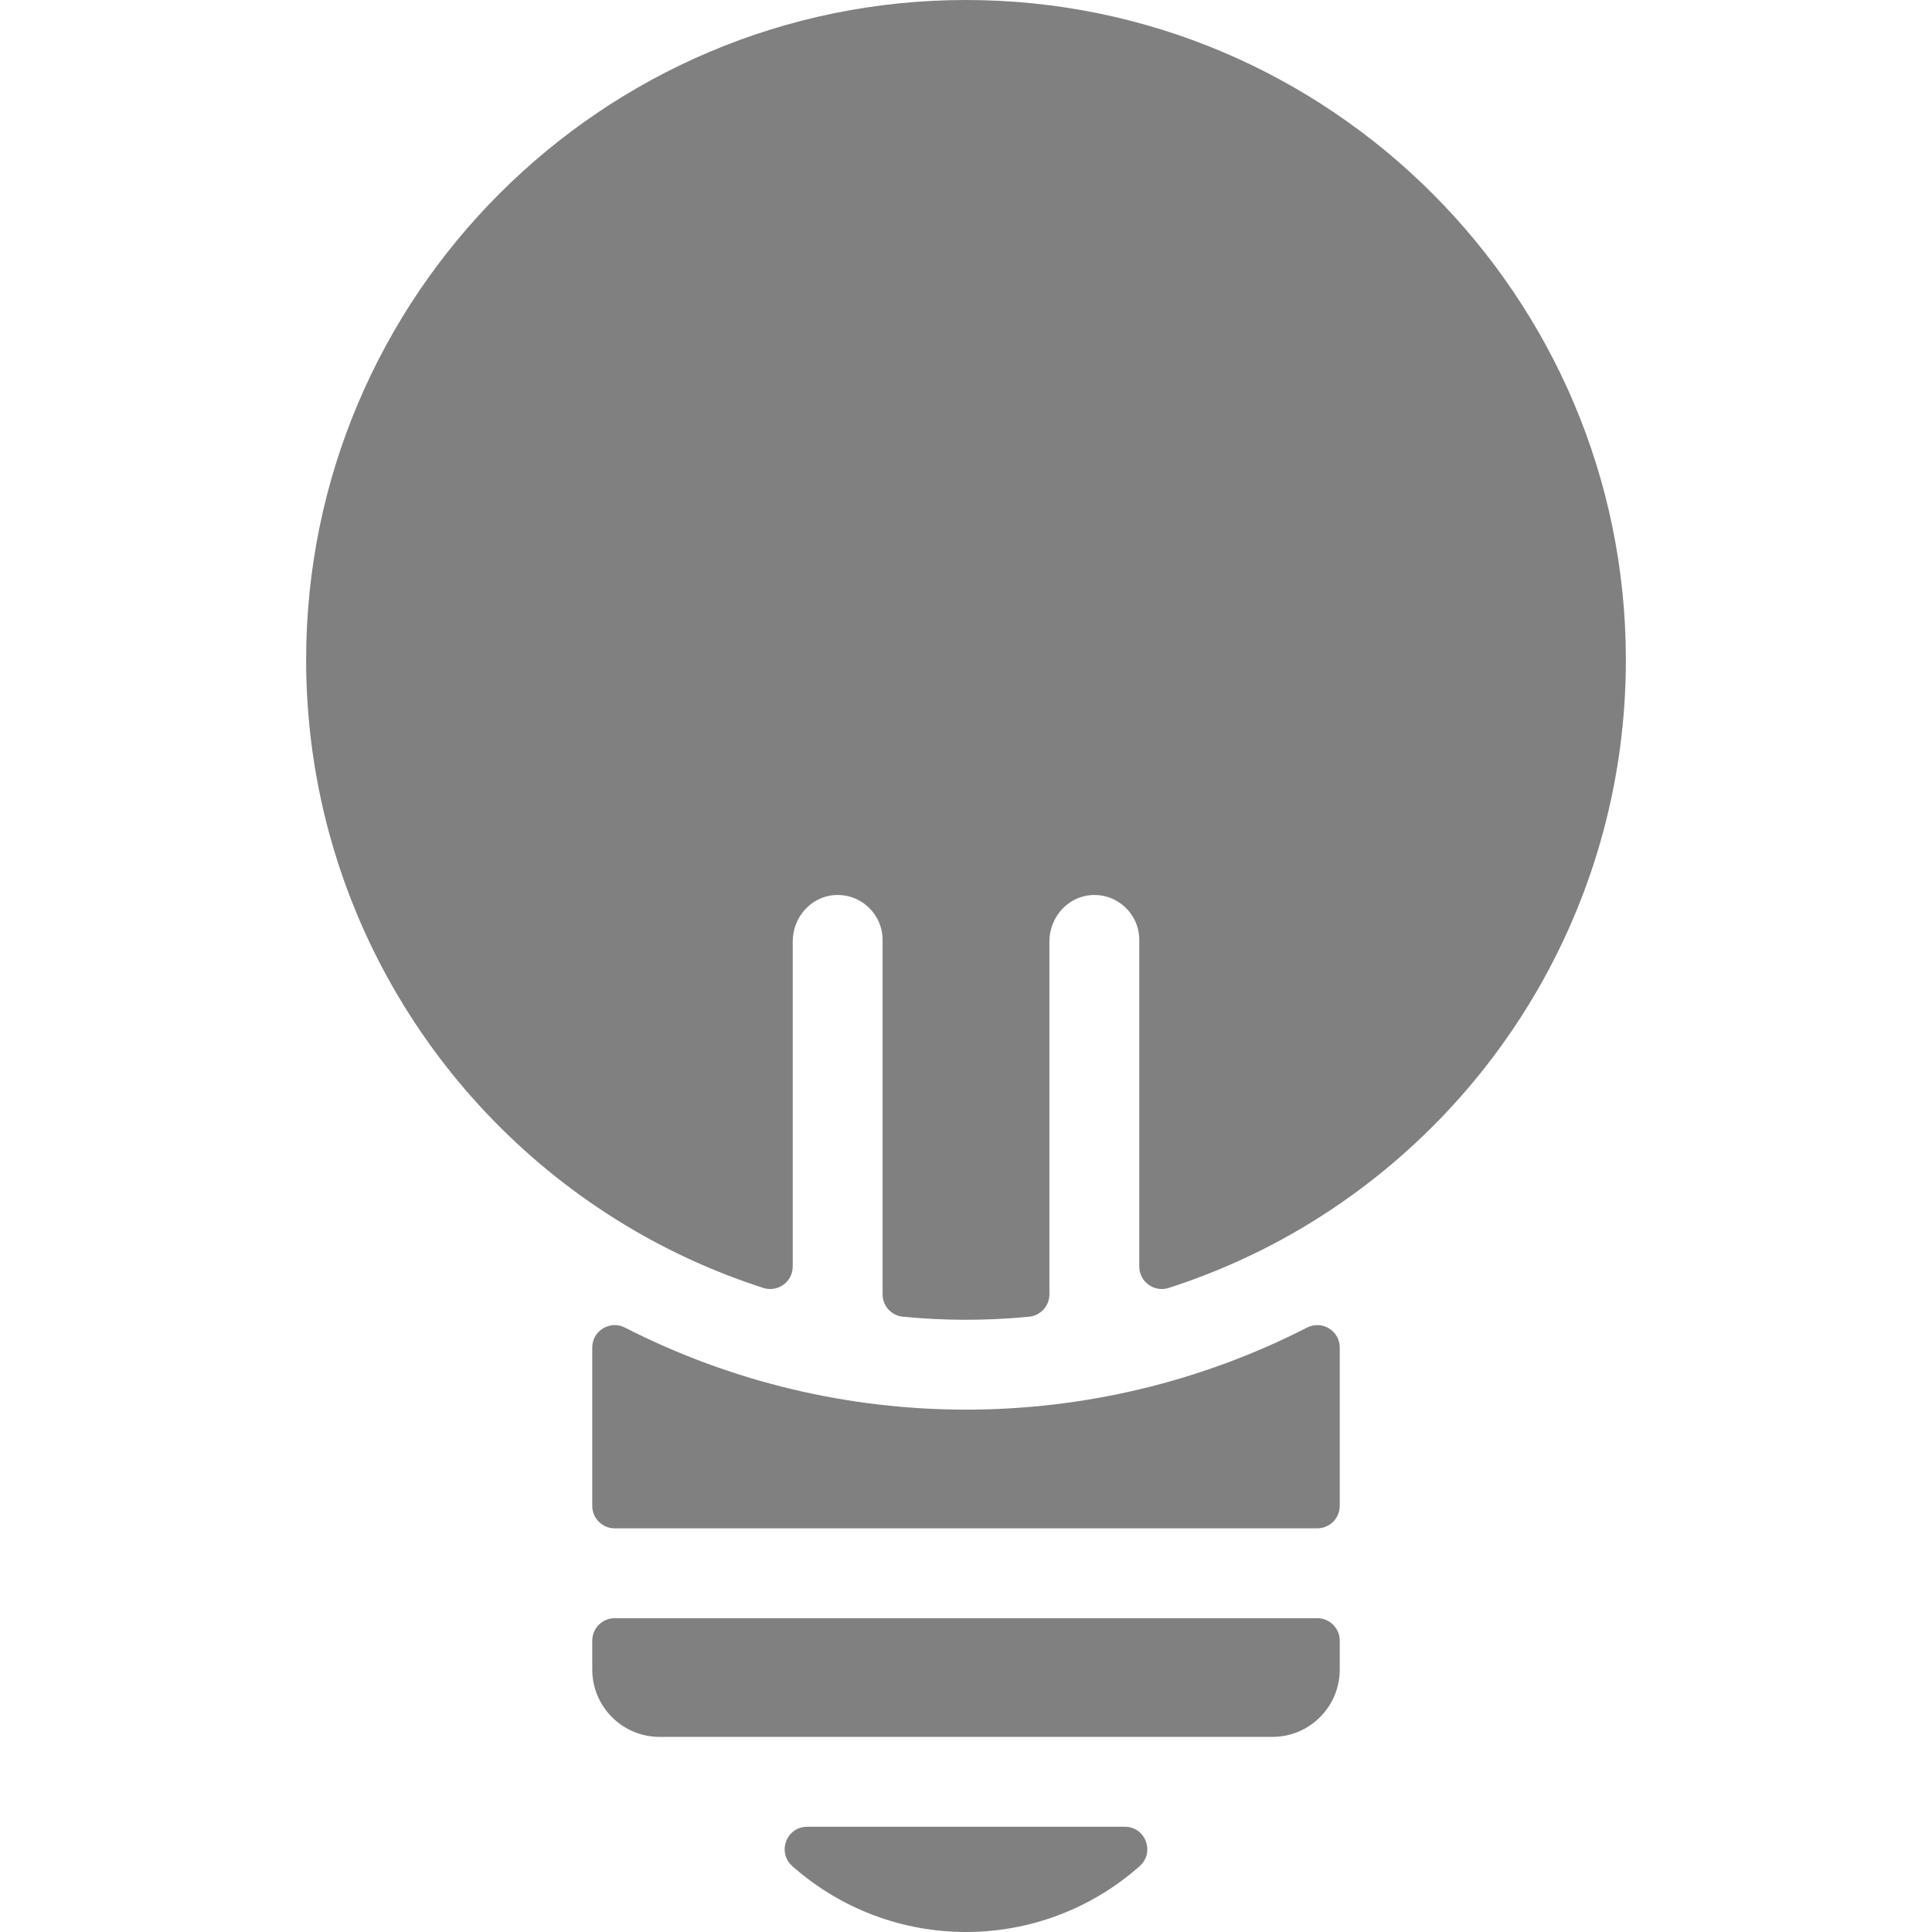
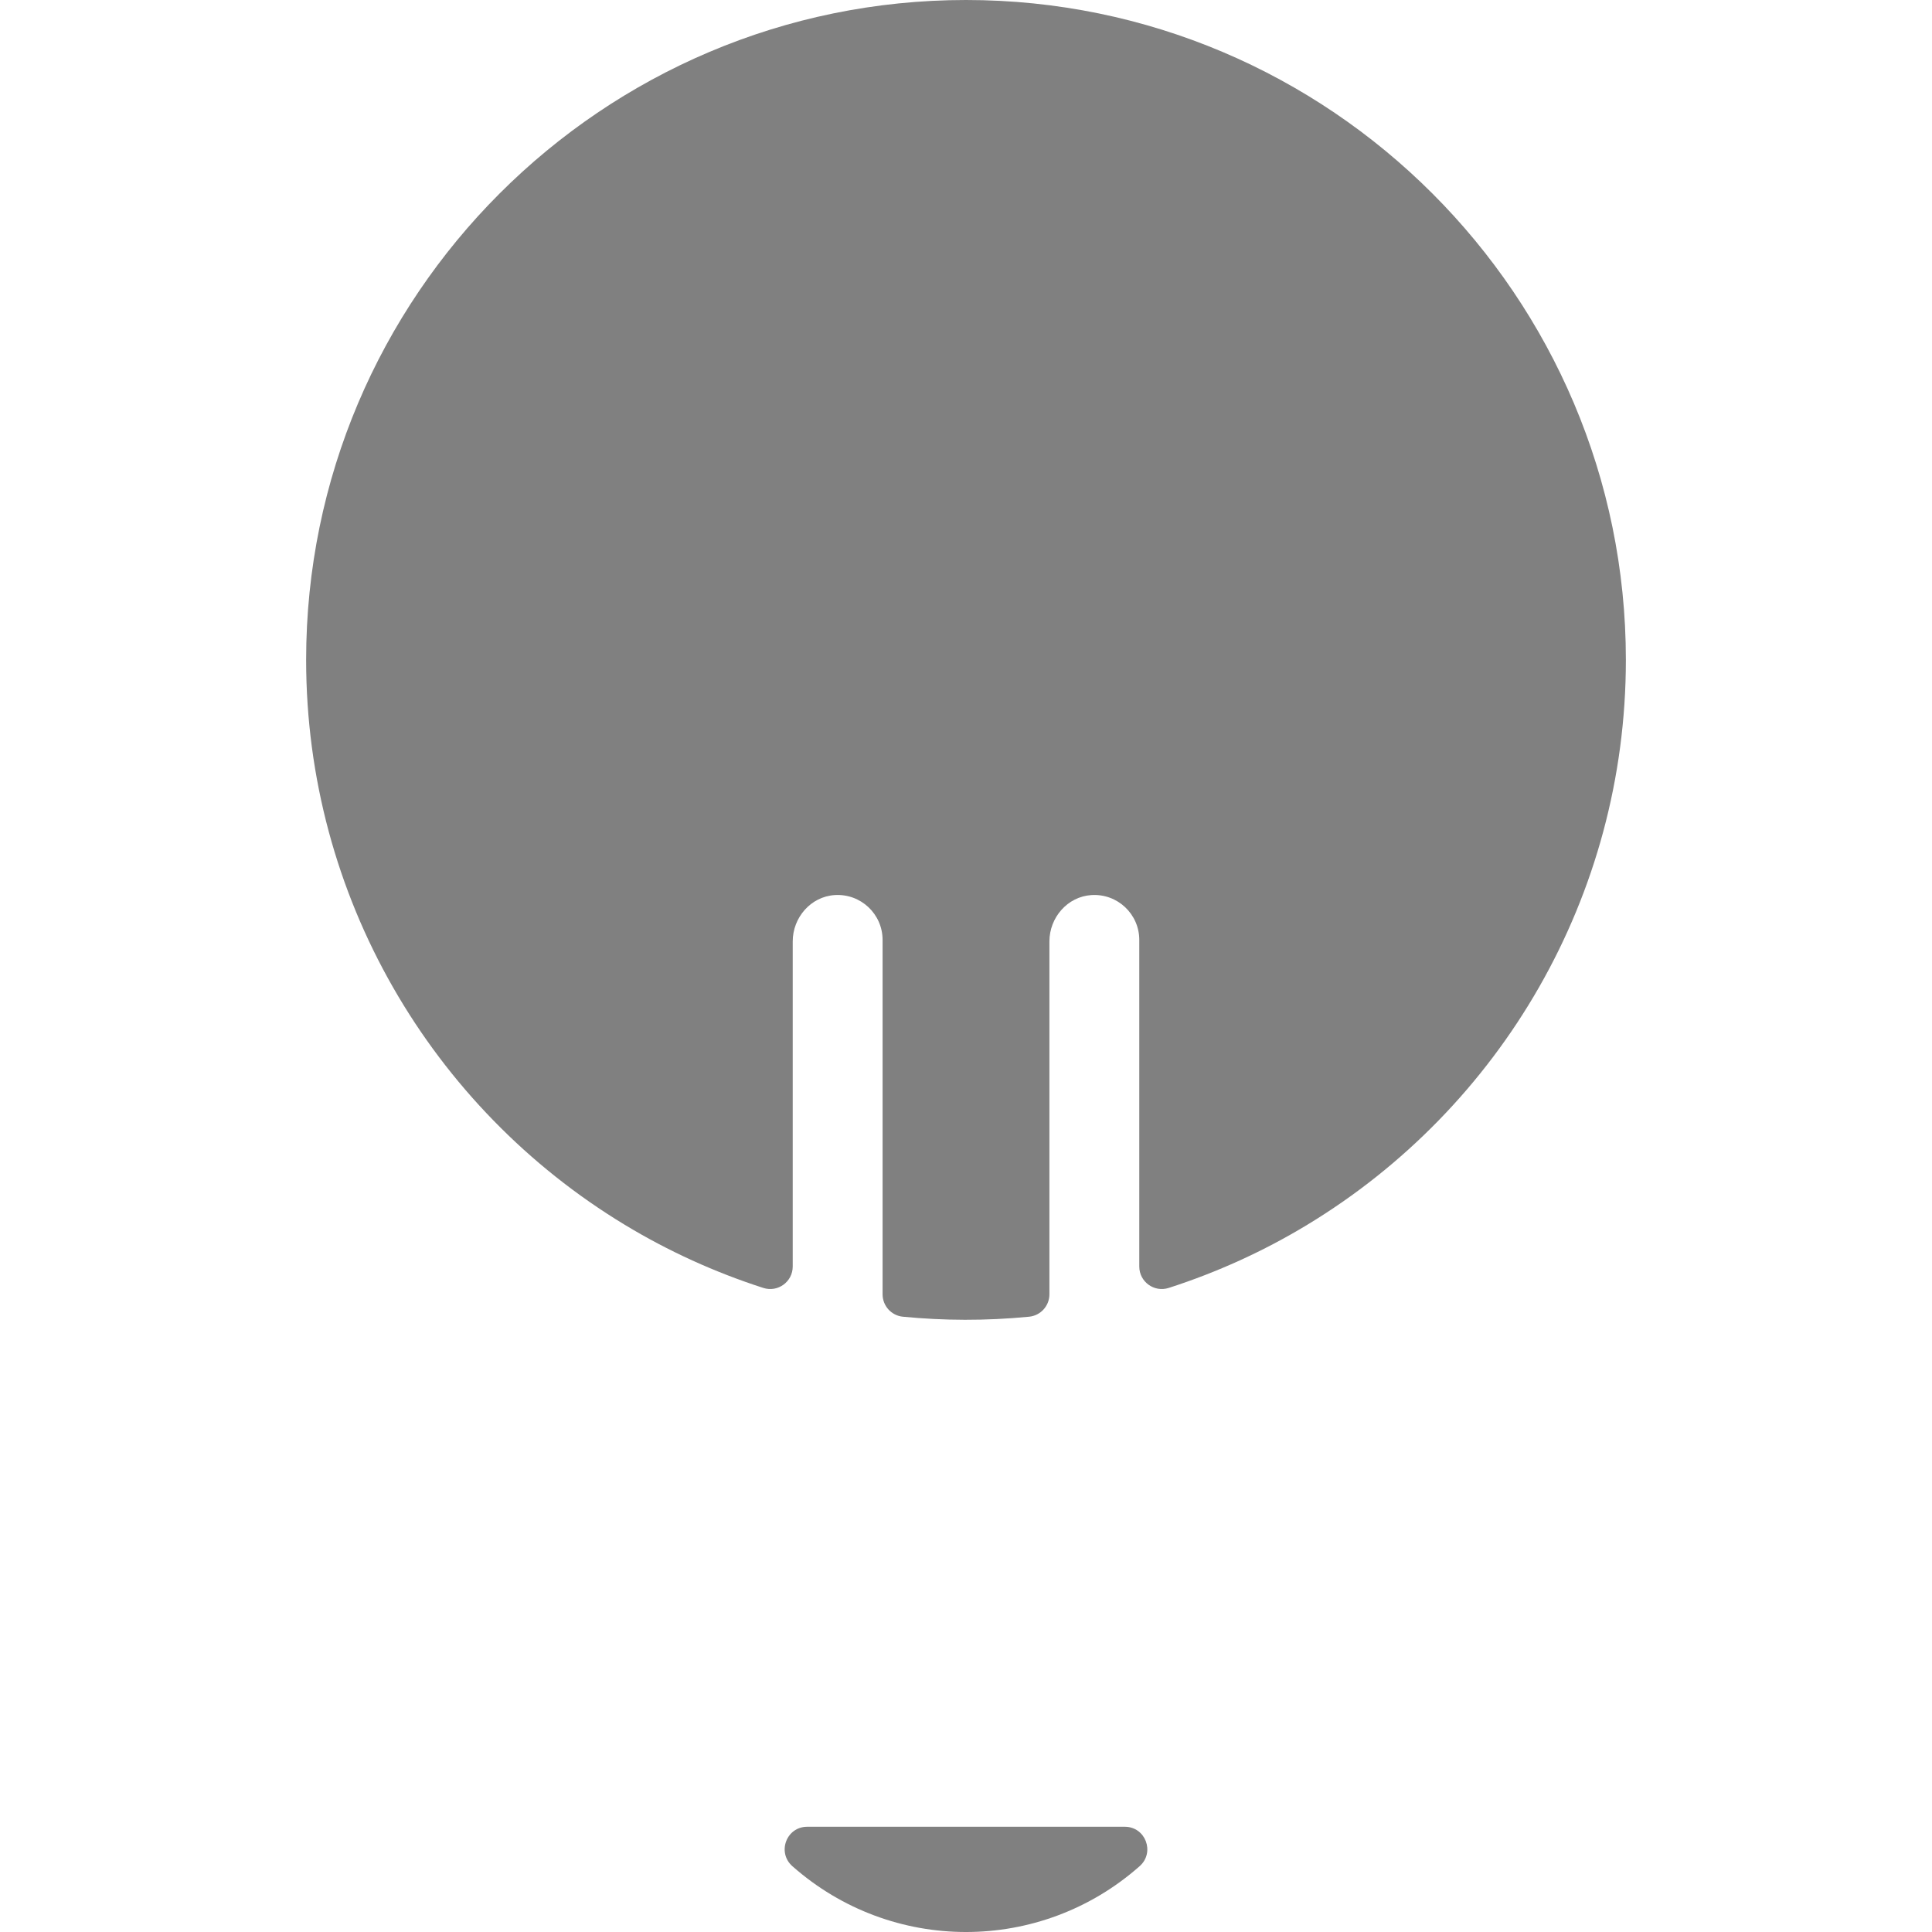
<svg xmlns="http://www.w3.org/2000/svg" xmlns:ns1="http://sodipodi.sourceforge.net/DTD/sodipodi-0.dtd" xmlns:ns2="http://www.inkscape.org/namespaces/inkscape" version="1.1" id="Layer_1" x="0px" y="0px" viewBox="0 0 512 512" style="enable-background:new 0 0 512 512;" xml:space="preserve" ns1:docname="idea-light-bulb-svgrepo-com.svg" ns2:version="1.2.1 (1:1.2.1+202210291243+9c6d41e410)">
  <defs id="defs49" />
  <ns1:namedview id="namedview47" pagecolor="#ffffff" bordercolor="#000000" borderopacity="0.25" ns2:showpageshadow="2" ns2:pageopacity="0.0" ns2:pagecheckerboard="0" ns2:deskcolor="#d1d1d1" showgrid="false" ns2:zoom="1.0546875" ns2:cx="224.71111" ns2:cy="256" ns2:window-width="1366" ns2:window-height="719" ns2:window-x="0" ns2:window-y="25" ns2:window-maximized="1" ns2:current-layer="Layer_1" />
  <g id="g14" style="fill:#808080;fill-opacity:1">
    <g id="g12" style="fill:#808080;fill-opacity:1">
      <g id="g10" style="fill:#808080;fill-opacity:1">
-         <path d="M346.372,351.831c-56.699,28.991-124.07,28.977-180.744,0c-3.969-2.029-8.677,0.829-8.677,5.285v41.956     c0,3.289,2.666,5.953,5.953,5.953h186.19c3.289,0,5.953-2.665,5.953-5.953v-41.956     C355.049,352.659,350.341,349.801,346.372,351.831z" id="path2" style="fill:#808080;fill-opacity:1" />
-         <path d="M349.095,428.84h-186.19c-3.287,0-5.953,2.665-5.953,5.953v7.644c0,9.864,7.997,17.86,17.86,17.86h162.376     c9.864,0,17.86-7.997,17.86-17.86v-7.644C355.049,431.505,352.384,428.84,349.095,428.84z" id="path4" style="fill:#808080;fill-opacity:1" />
        <path d="M298.095,484.112h-84.19c-5.502,0-8.041,6.802-3.917,10.446c26.297,23.245,65.701,23.27,92.026,0     C306.135,490.913,303.597,484.112,298.095,484.112z" id="path6" style="fill:#808080;fill-opacity:1" />
        <path d="M256,0C159.576,0,81.129,78.446,81.129,174.87c0,62.731,33.219,118.716,84.433,149.709     c11.588,7.016,23.917,12.612,36.721,16.734c3.851,1.24,7.797-1.624,7.797-5.669v-86.151c0-6.342,4.785-11.88,11.115-12.289     c6.935-0.449,12.699,5.043,12.699,11.882v93.92c0,3.067,2.329,5.64,5.383,5.936c10.848,1.049,21.834,1.123,33.446,0     c3.053-0.295,5.383-2.868,5.383-5.936v-93.513c0-6.342,4.787-11.879,11.115-12.289c6.935-0.449,12.699,5.043,12.699,11.882     v86.559c0,4.045,3.946,6.908,7.798,5.669c12.803-4.121,25.132-9.717,36.718-16.732c51.221-30.996,84.436-86.982,84.436-149.71     C430.872,78.446,352.424,0,256,0z" id="path8" style="fill:#808080;fill-opacity:1" />
      </g>
    </g>
  </g>
  <g id="g16">
</g>
  <g id="g18">
</g>
  <g id="g20">
</g>
  <g id="g22">
</g>
  <g id="g24">
</g>
  <g id="g26">
</g>
  <g id="g28">
</g>
  <g id="g30">
</g>
  <g id="g32">
</g>
  <g id="g34">
</g>
  <g id="g36">
</g>
  <g id="g38">
</g>
  <g id="g40">
</g>
  <g id="g42">
</g>
  <g id="g44">
</g>
</svg>